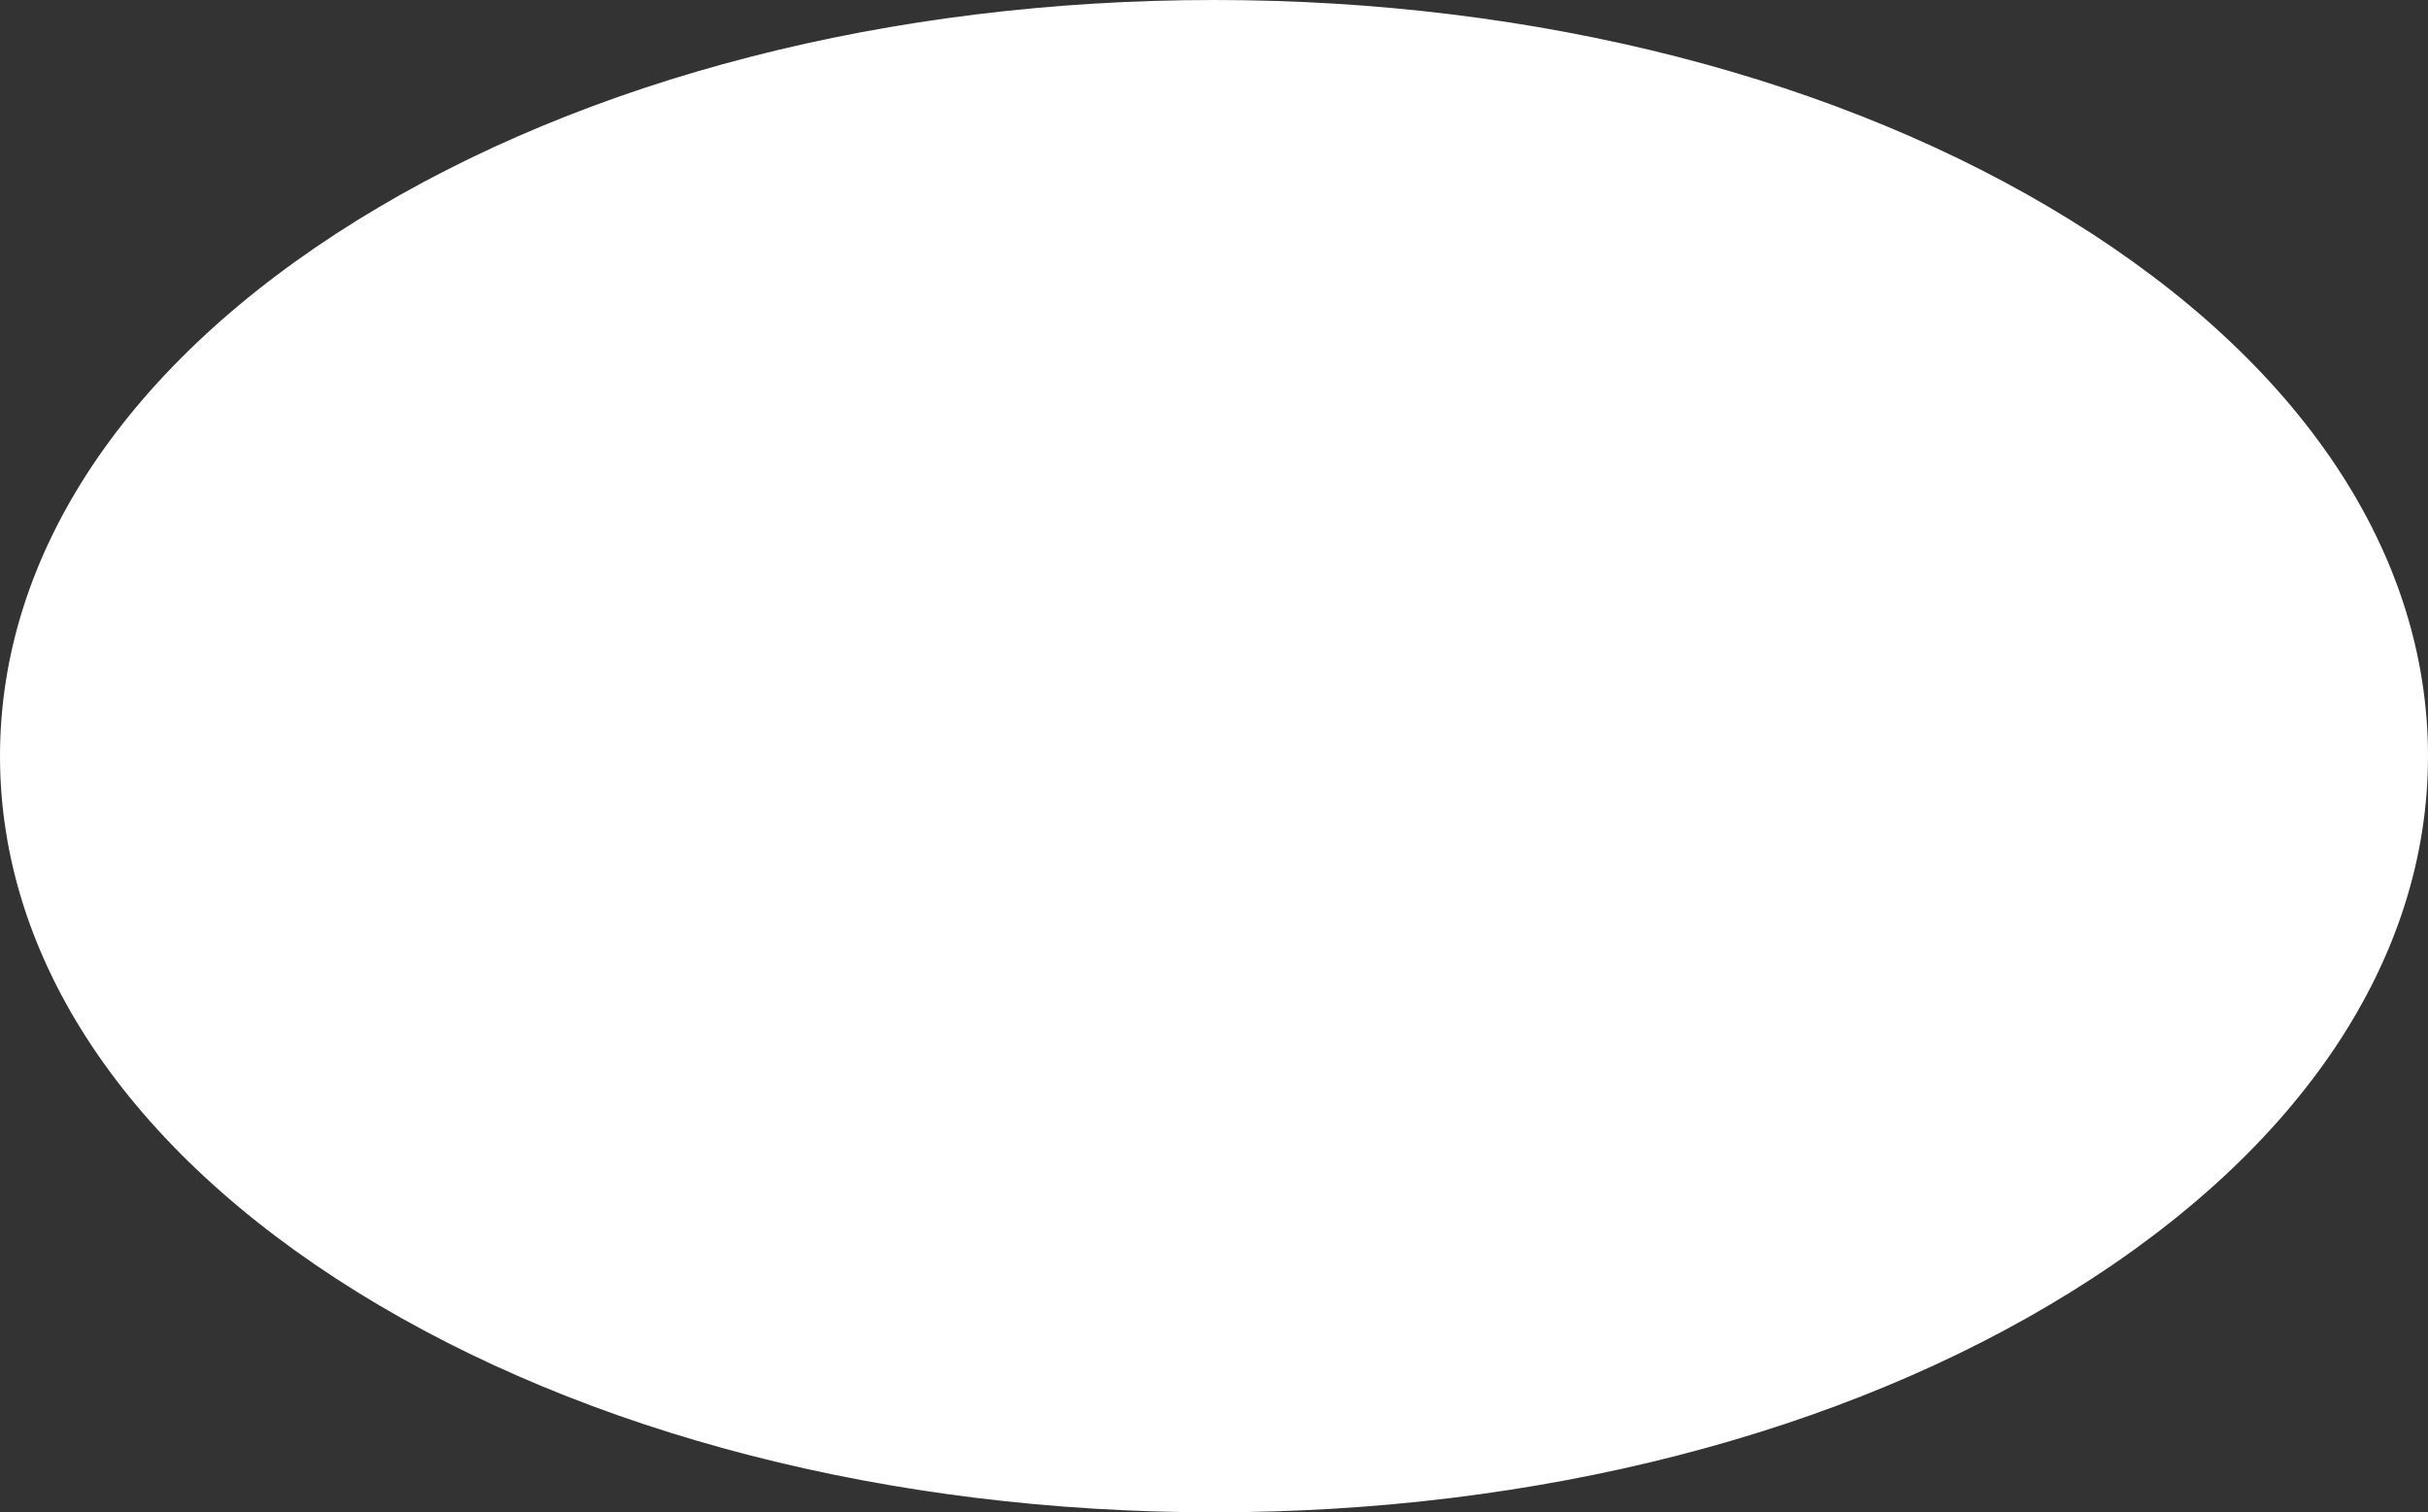
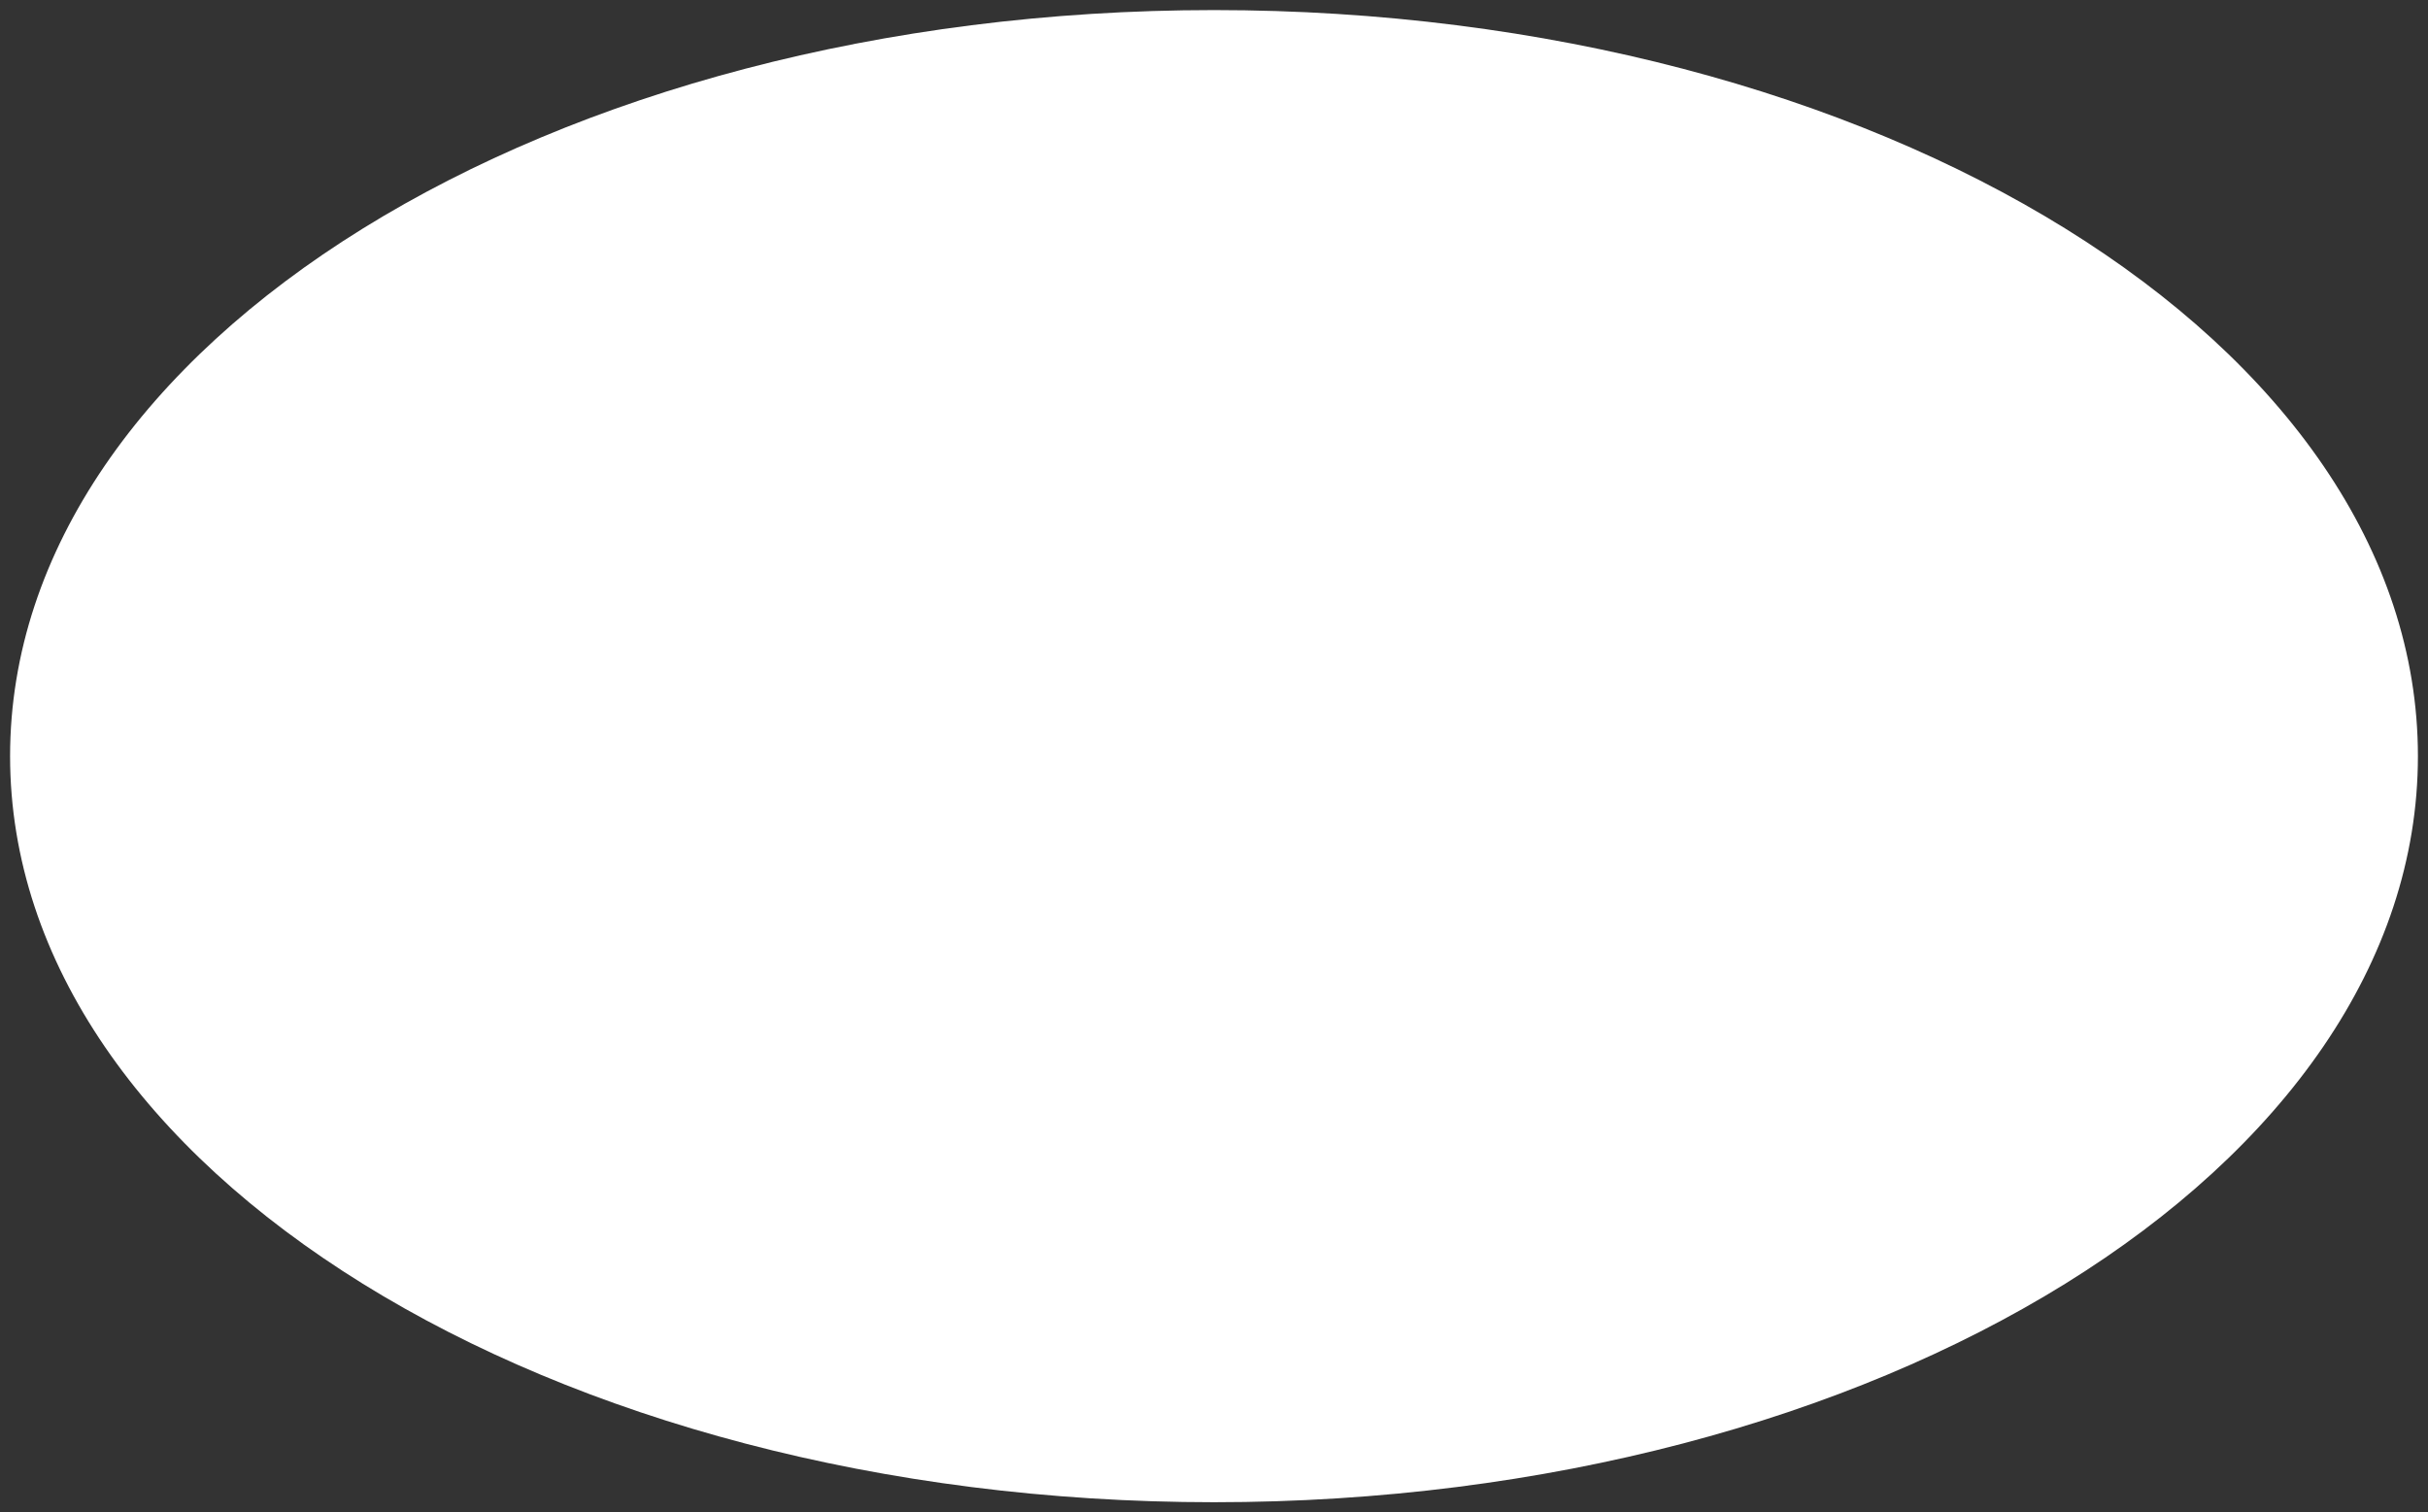
<svg xmlns="http://www.w3.org/2000/svg" fill="#000000" height="375" preserveAspectRatio="xMidYMid meet" version="1" viewBox="0.0 0.0 602.0 375.0" width="602" zoomAndPan="magnify">
  <rect x="0.0" y="0.0" width="602.0" height="375.0" fill="#333333" stroke="none" />
  <g id="change1_1">
    <path d="M301,2.5c164.9,0,298.5,82.8,298.5,185s-133.7,185-298.5,185S2.5,289.7,2.5,187.5S136.2,2.5,301,2.5z" fill="#ffffff" />
  </g>
  <g id="change2_1">
-     <path d="M301,375c-80.2,0-155.6-19.4-212.4-54.6C31.5,285,0,237.8,0,187.5C0,137.2,31.5,90,88.6,54.6 C145.4,19.4,220.8,0,301,0s155.6,19.4,212.4,54.6c57.2,35.4,88.6,82.6,88.6,132.9c0,50.3-31.5,97.5-88.6,132.9 C456.7,355.6,381.2,375,301,375z M301,5C137.8,5,5,86.9,5,187.5S137.8,370,301,370c163.2,0,296-81.9,296-182.5S464.3,5,301,5z" fill="#ffffff" />
-   </g>
+     </g>
</svg>